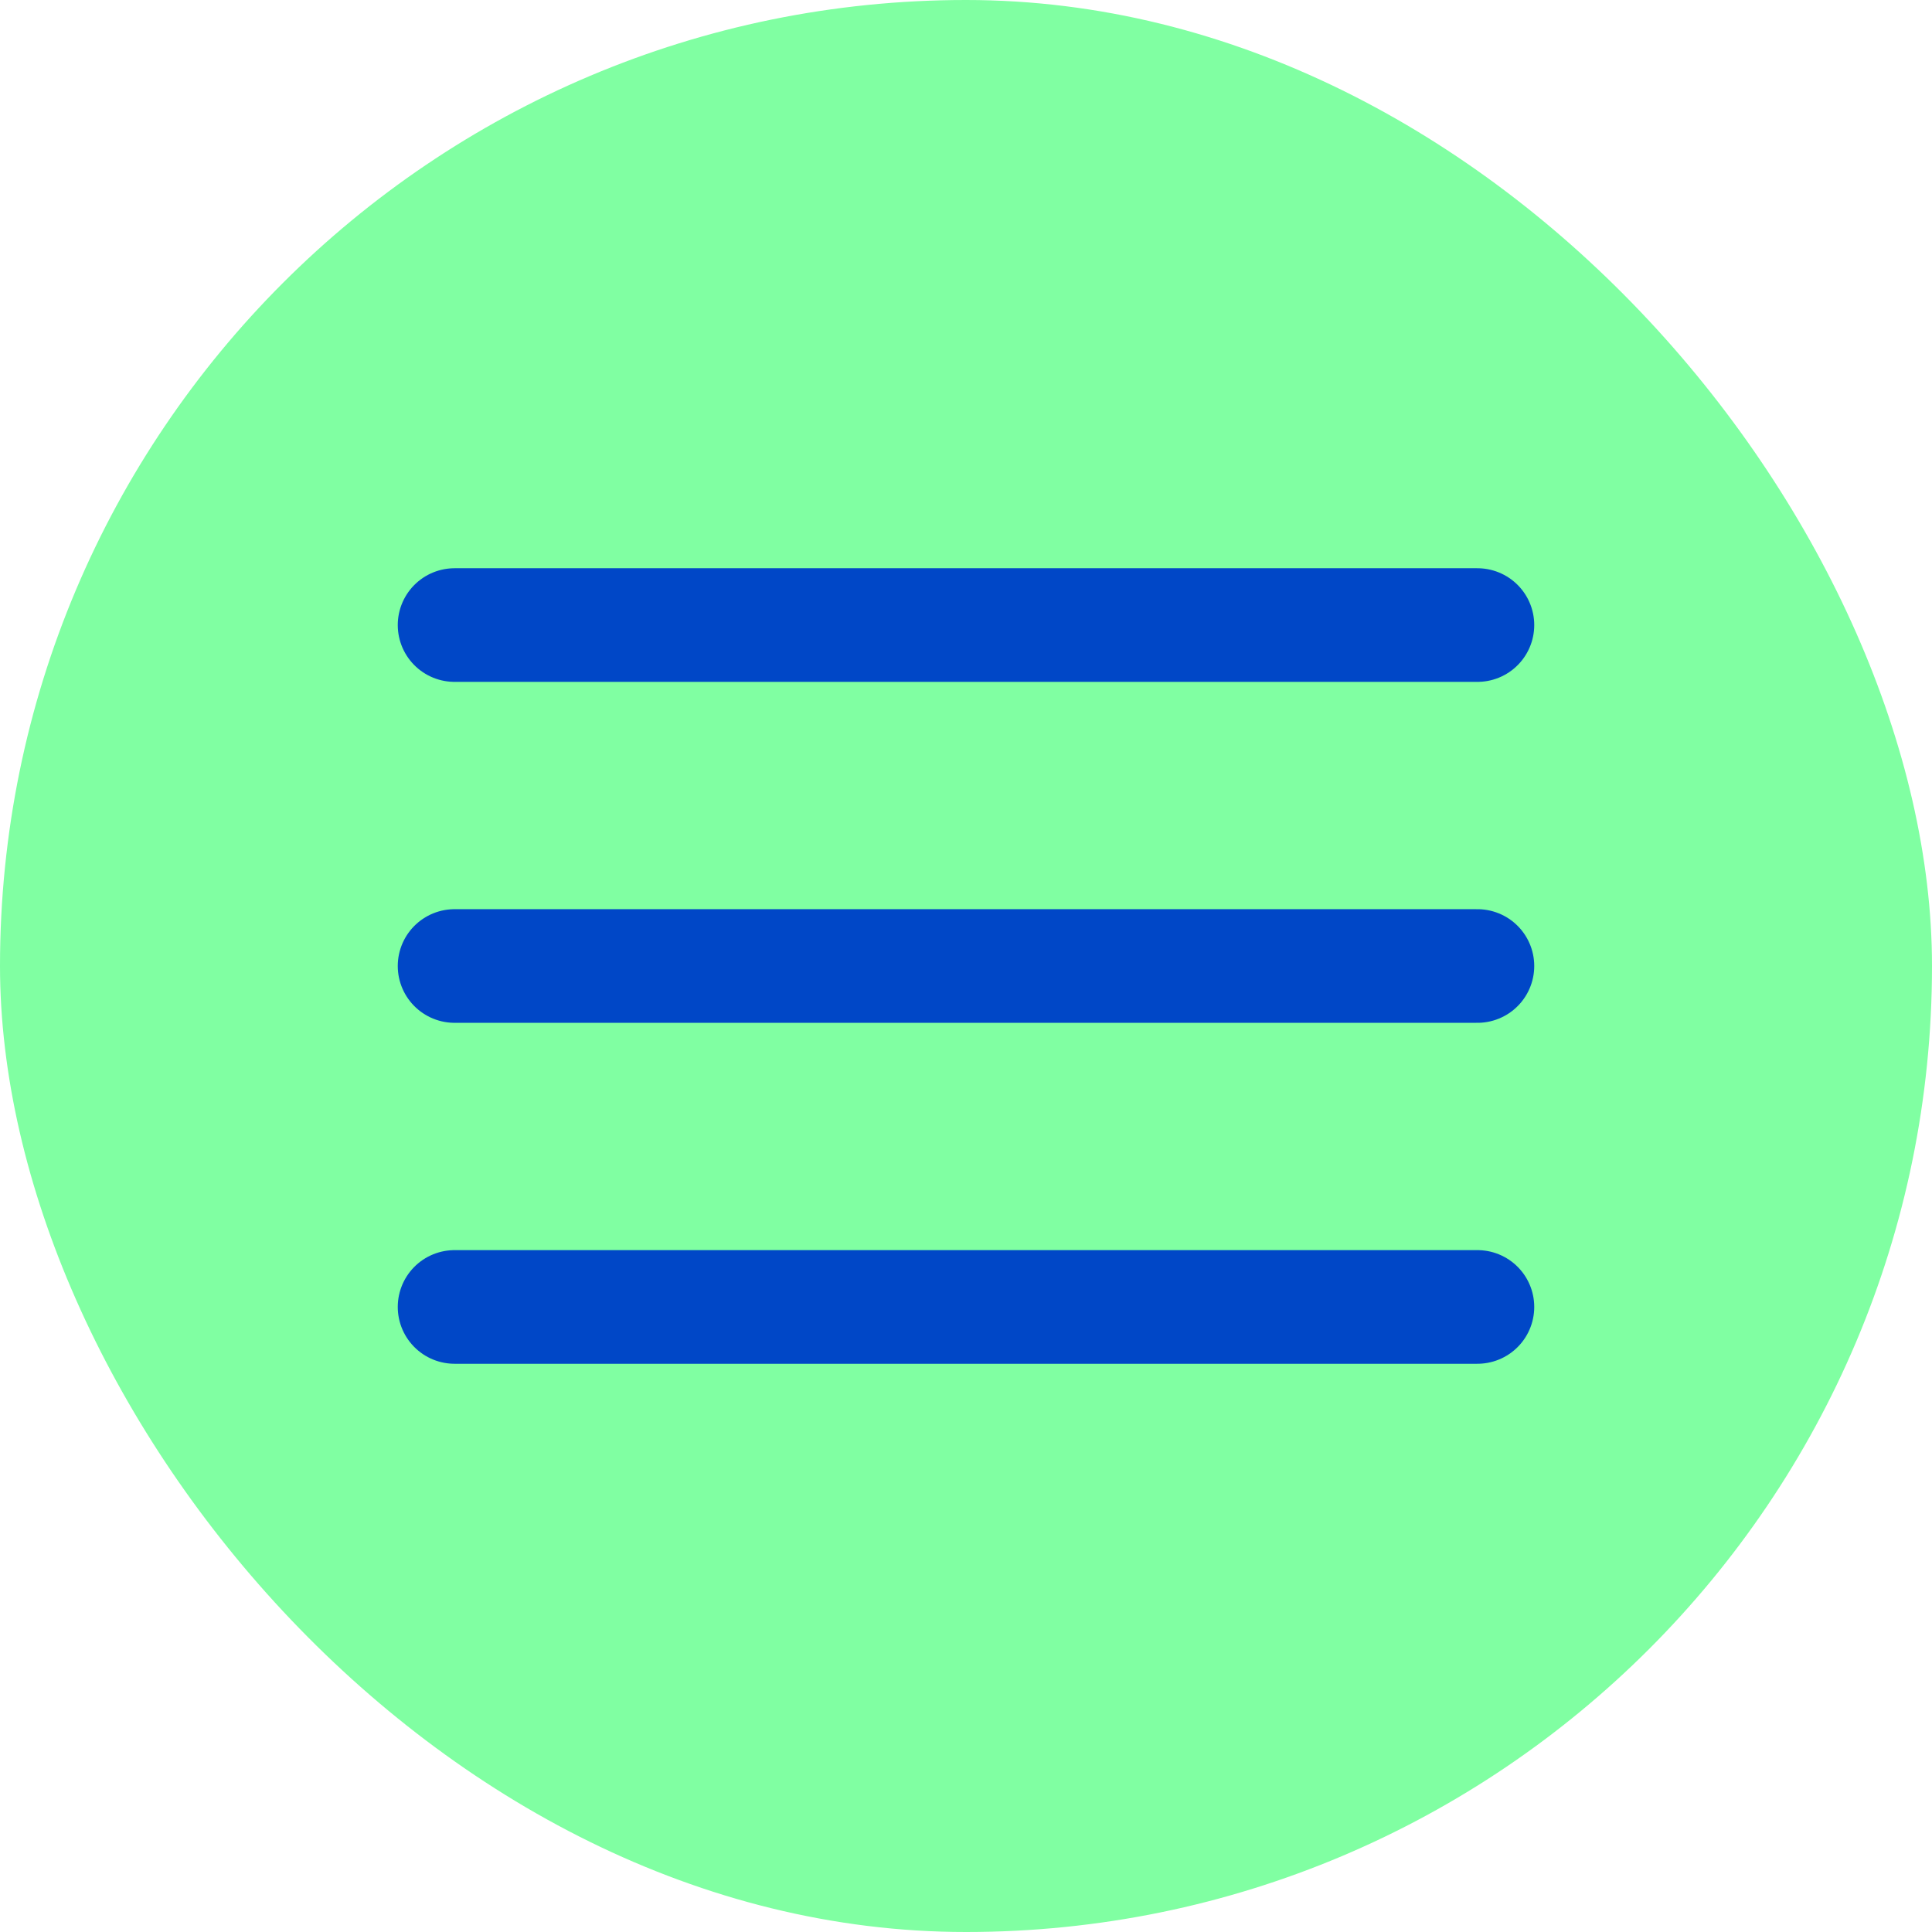
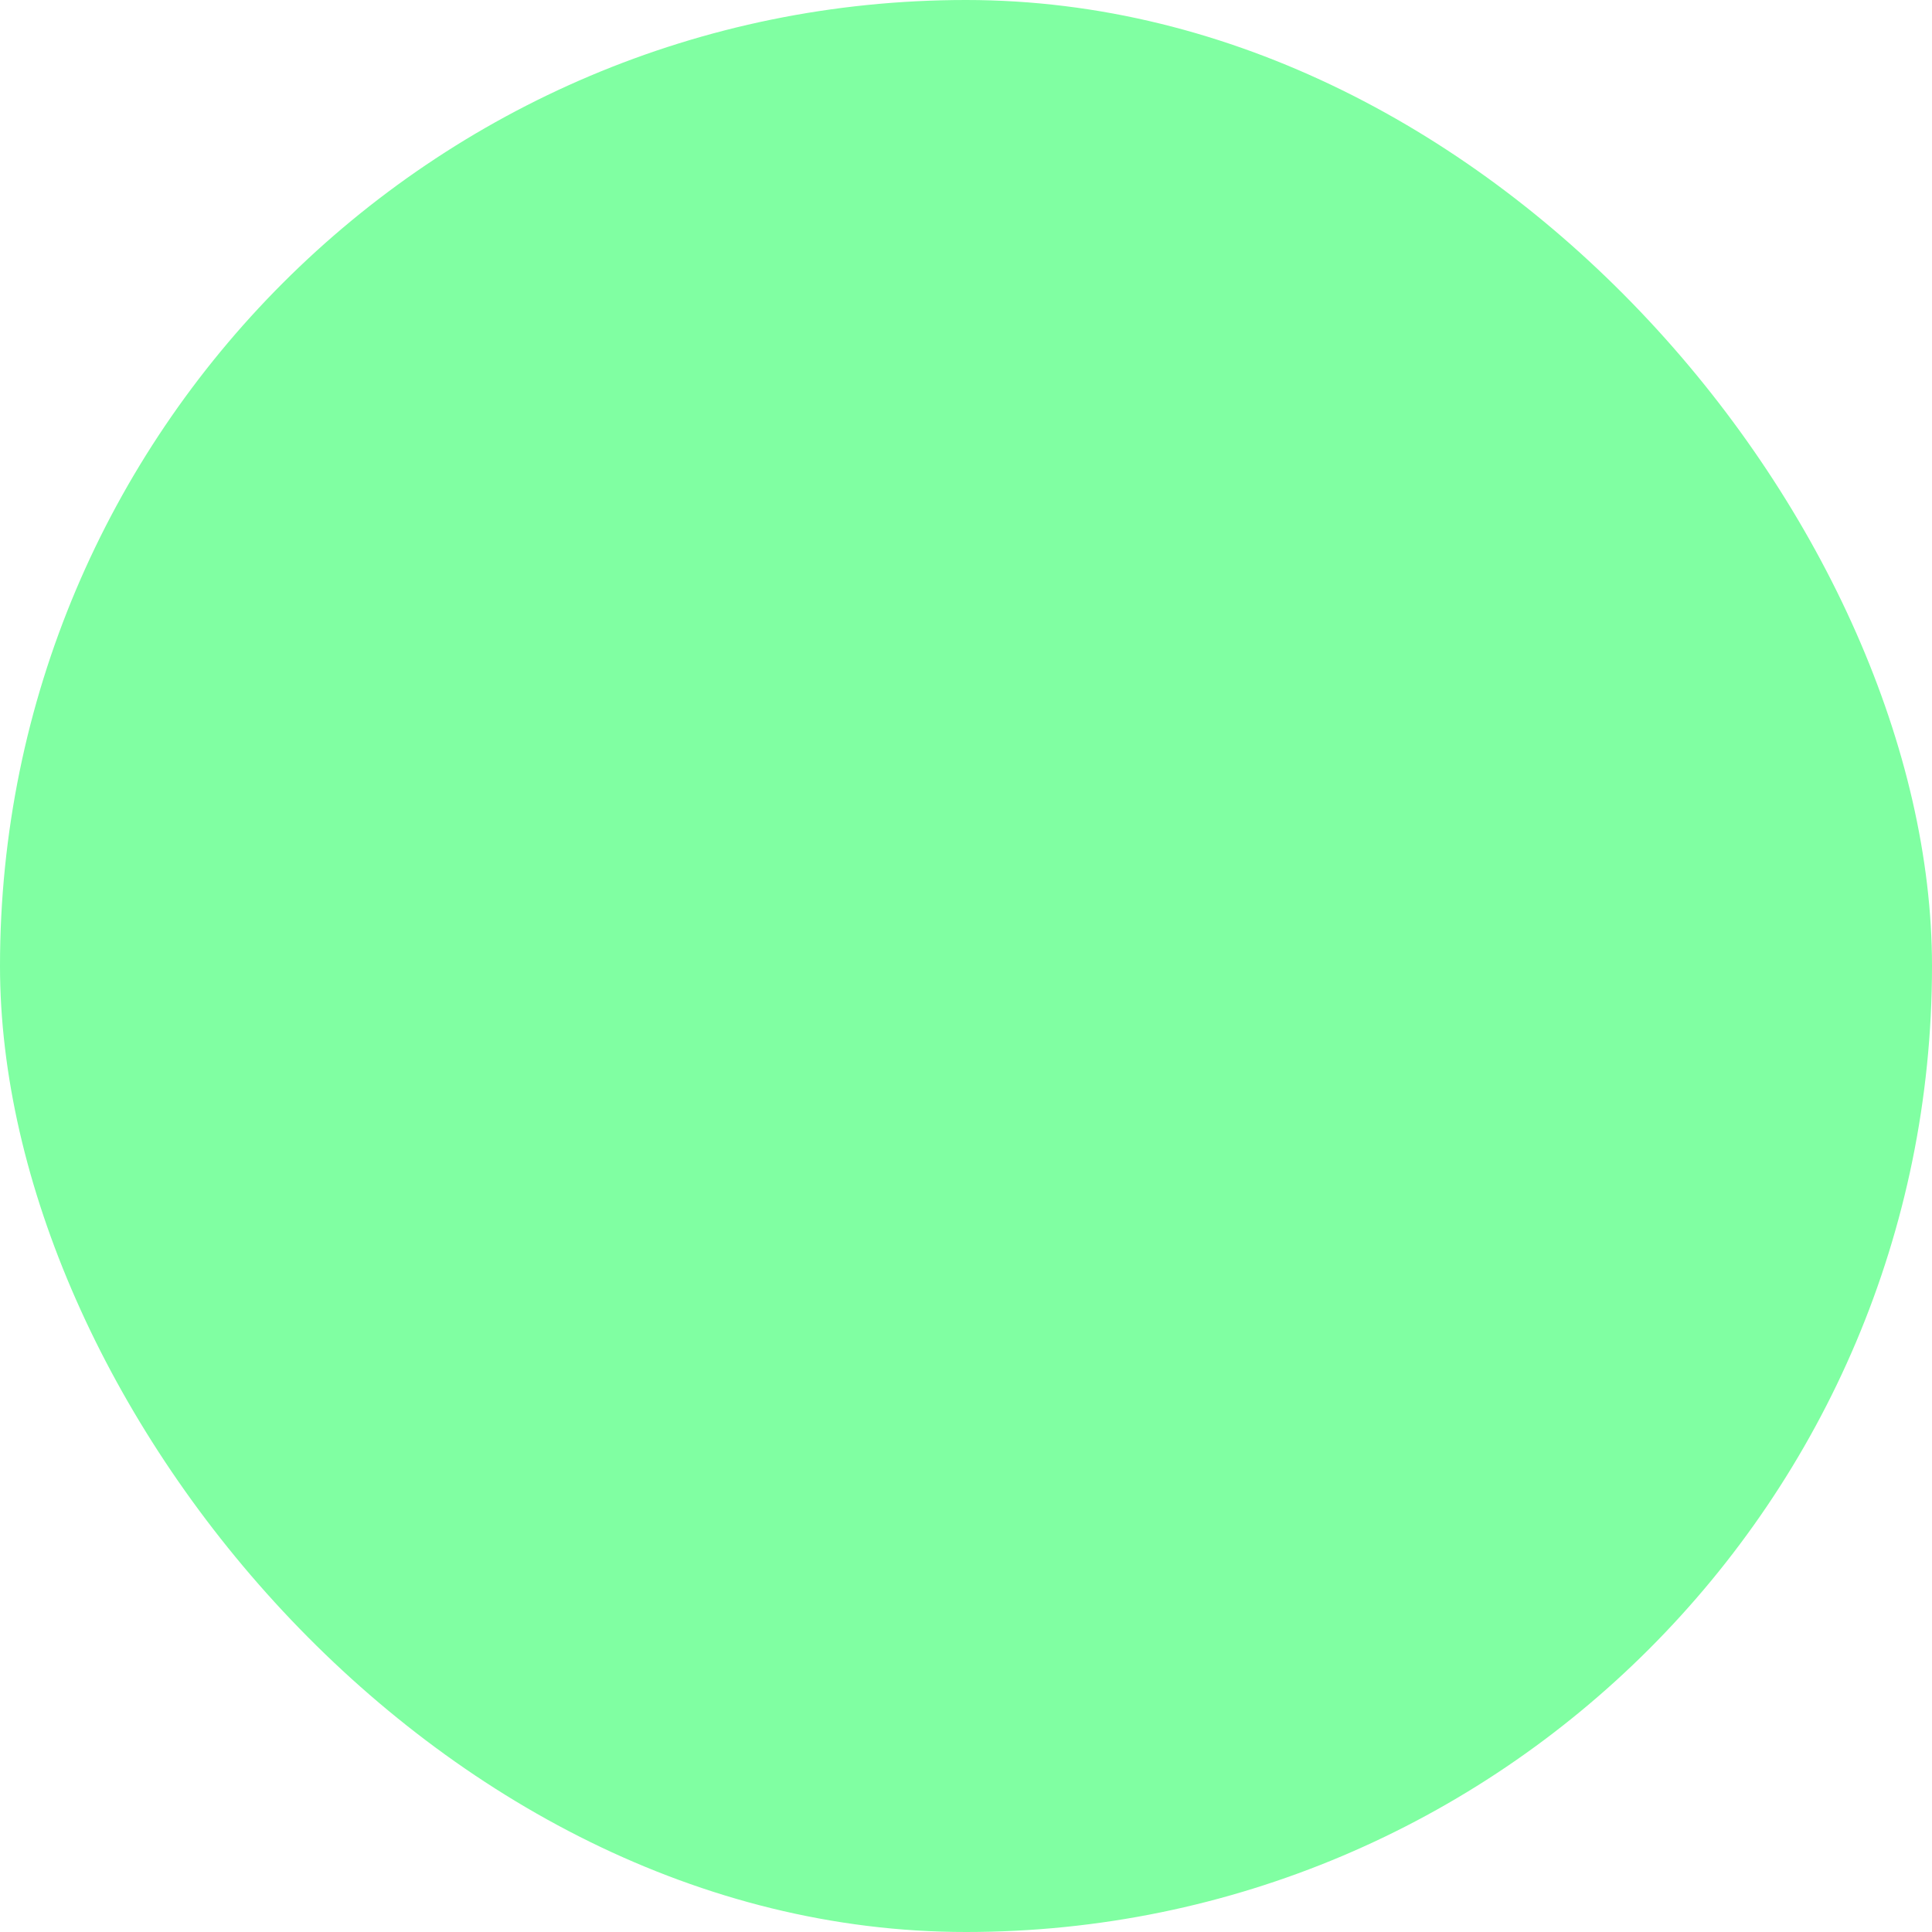
<svg xmlns="http://www.w3.org/2000/svg" width="38" height="38" viewBox="0 0 38 38" fill="none">
  <rect width="38" height="38" rx="19" fill="#80FFA2" />
-   <path d="M8.941 19H29.059M8.941 12.294H29.059M8.941 25.706H29.059" stroke="#0047C7" stroke-width="2.235" stroke-linecap="round" stroke-linejoin="round" />
</svg>